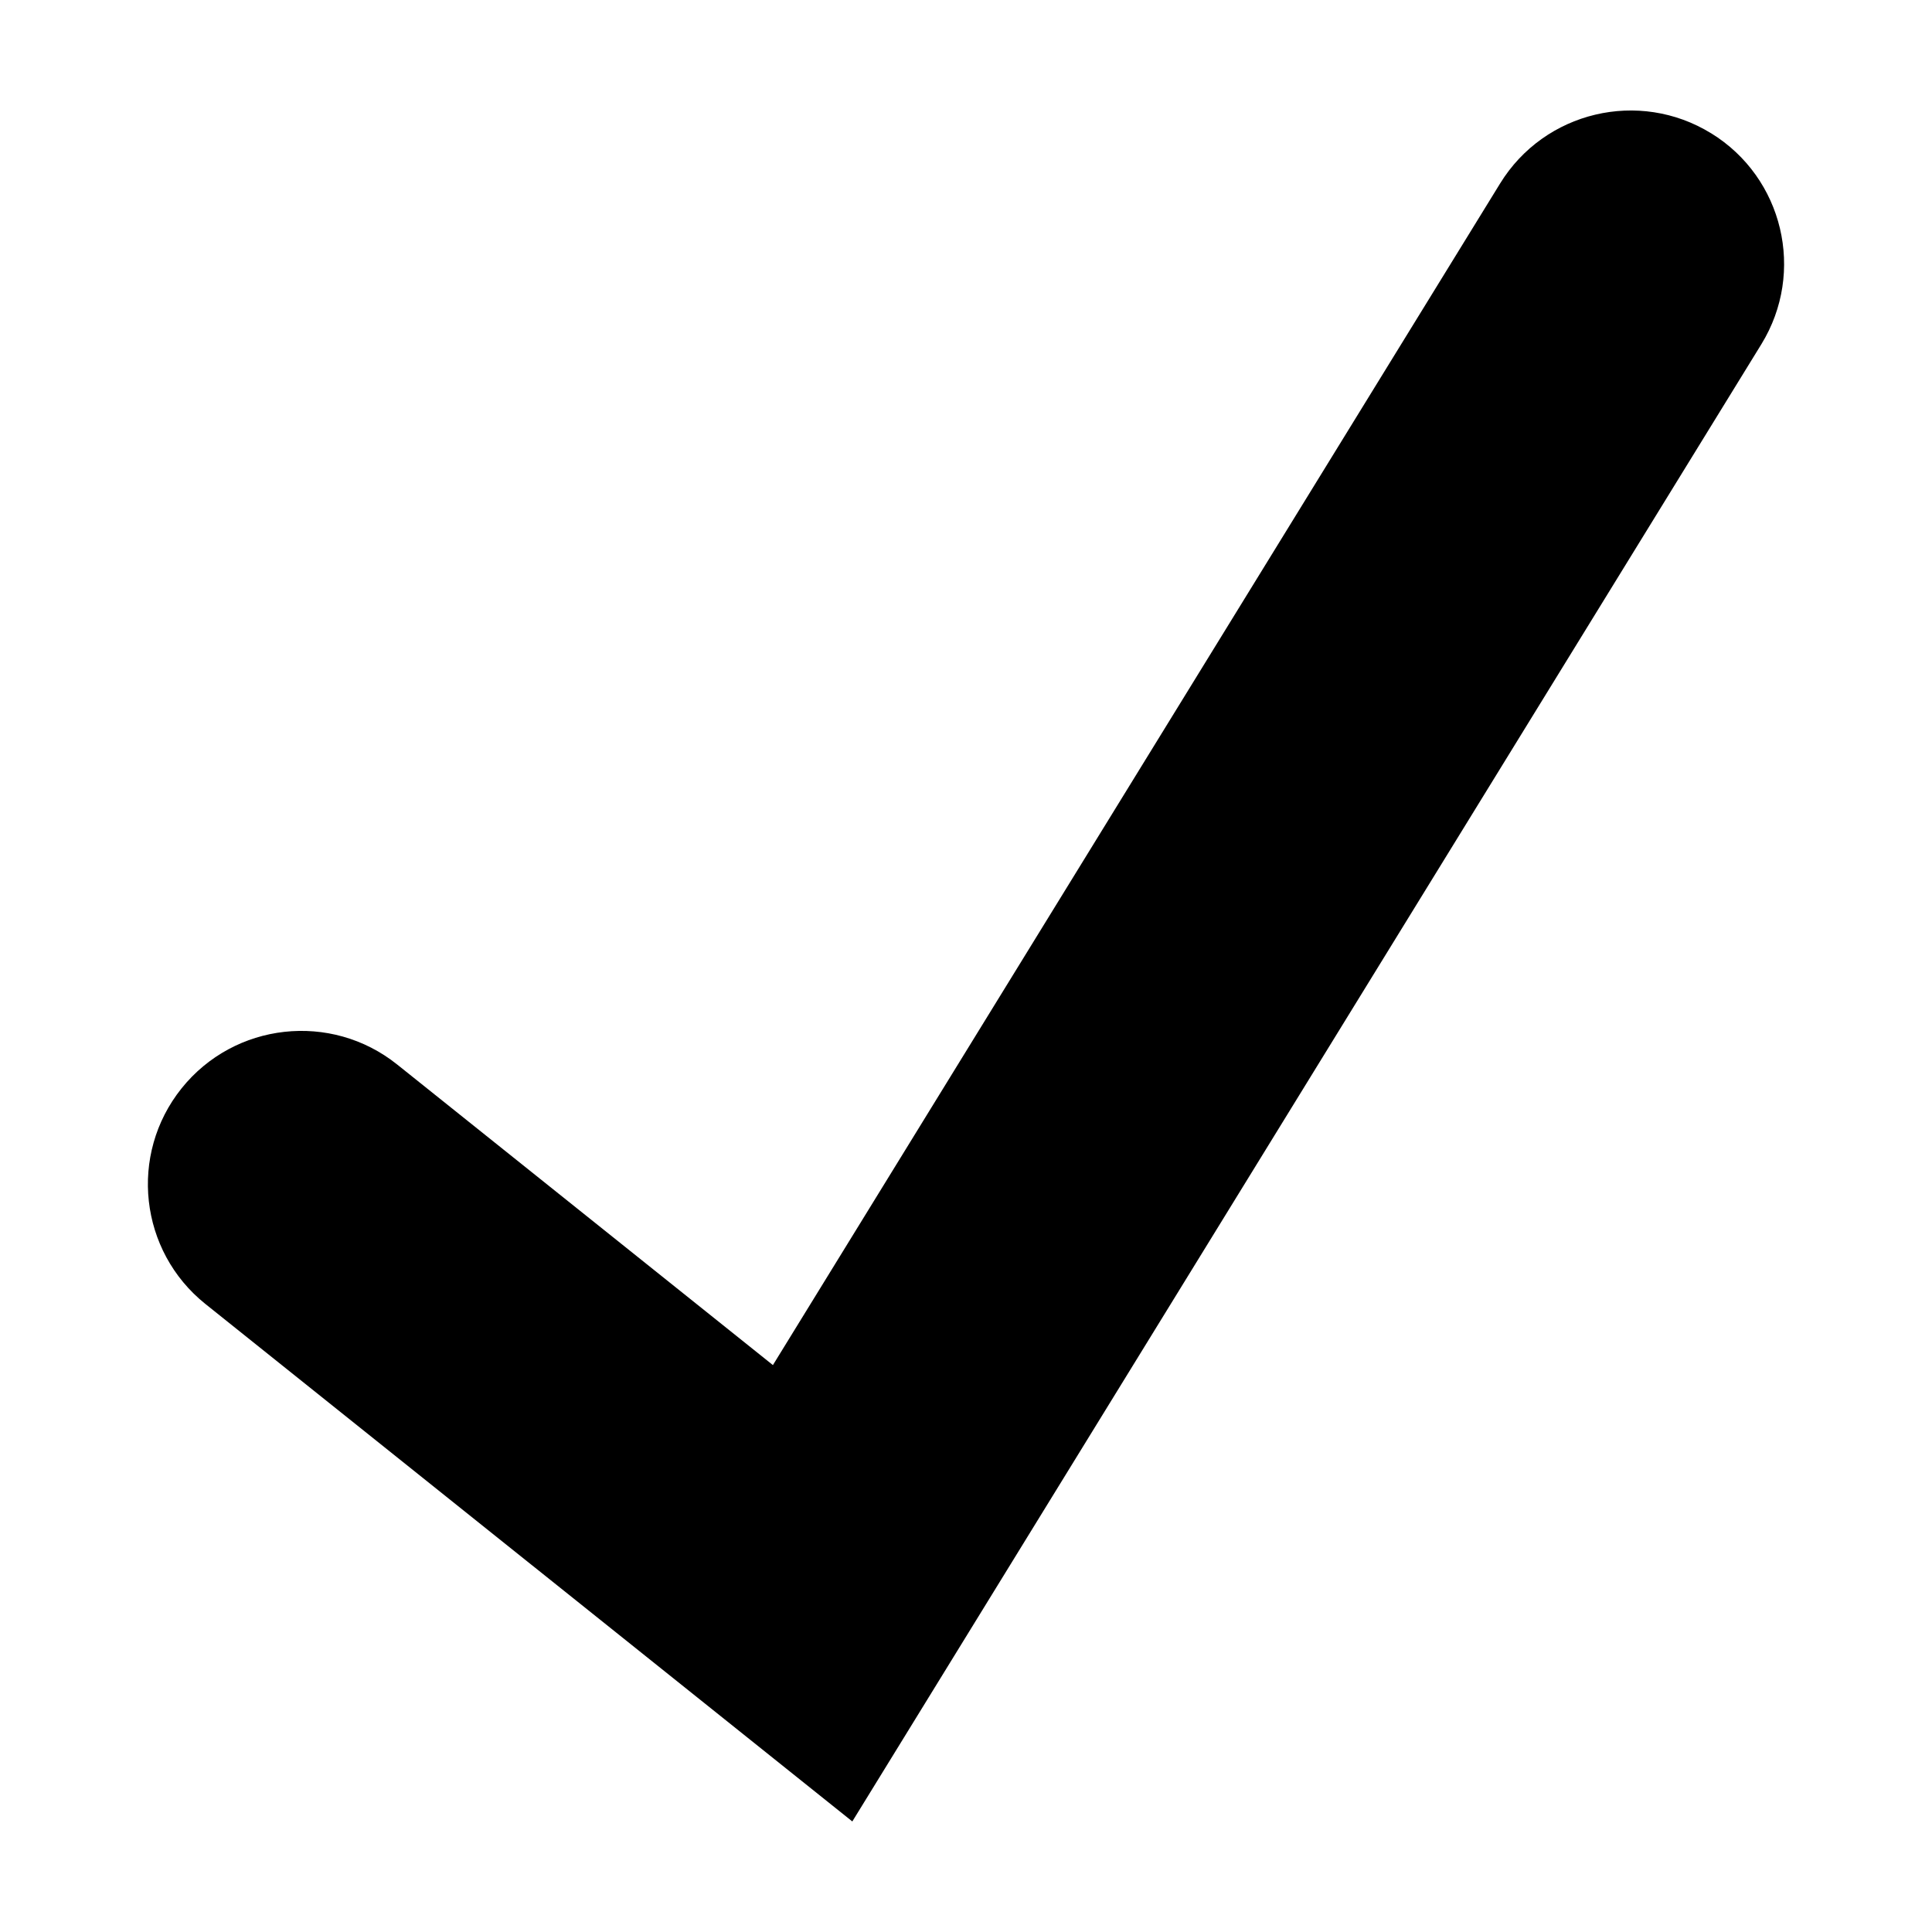
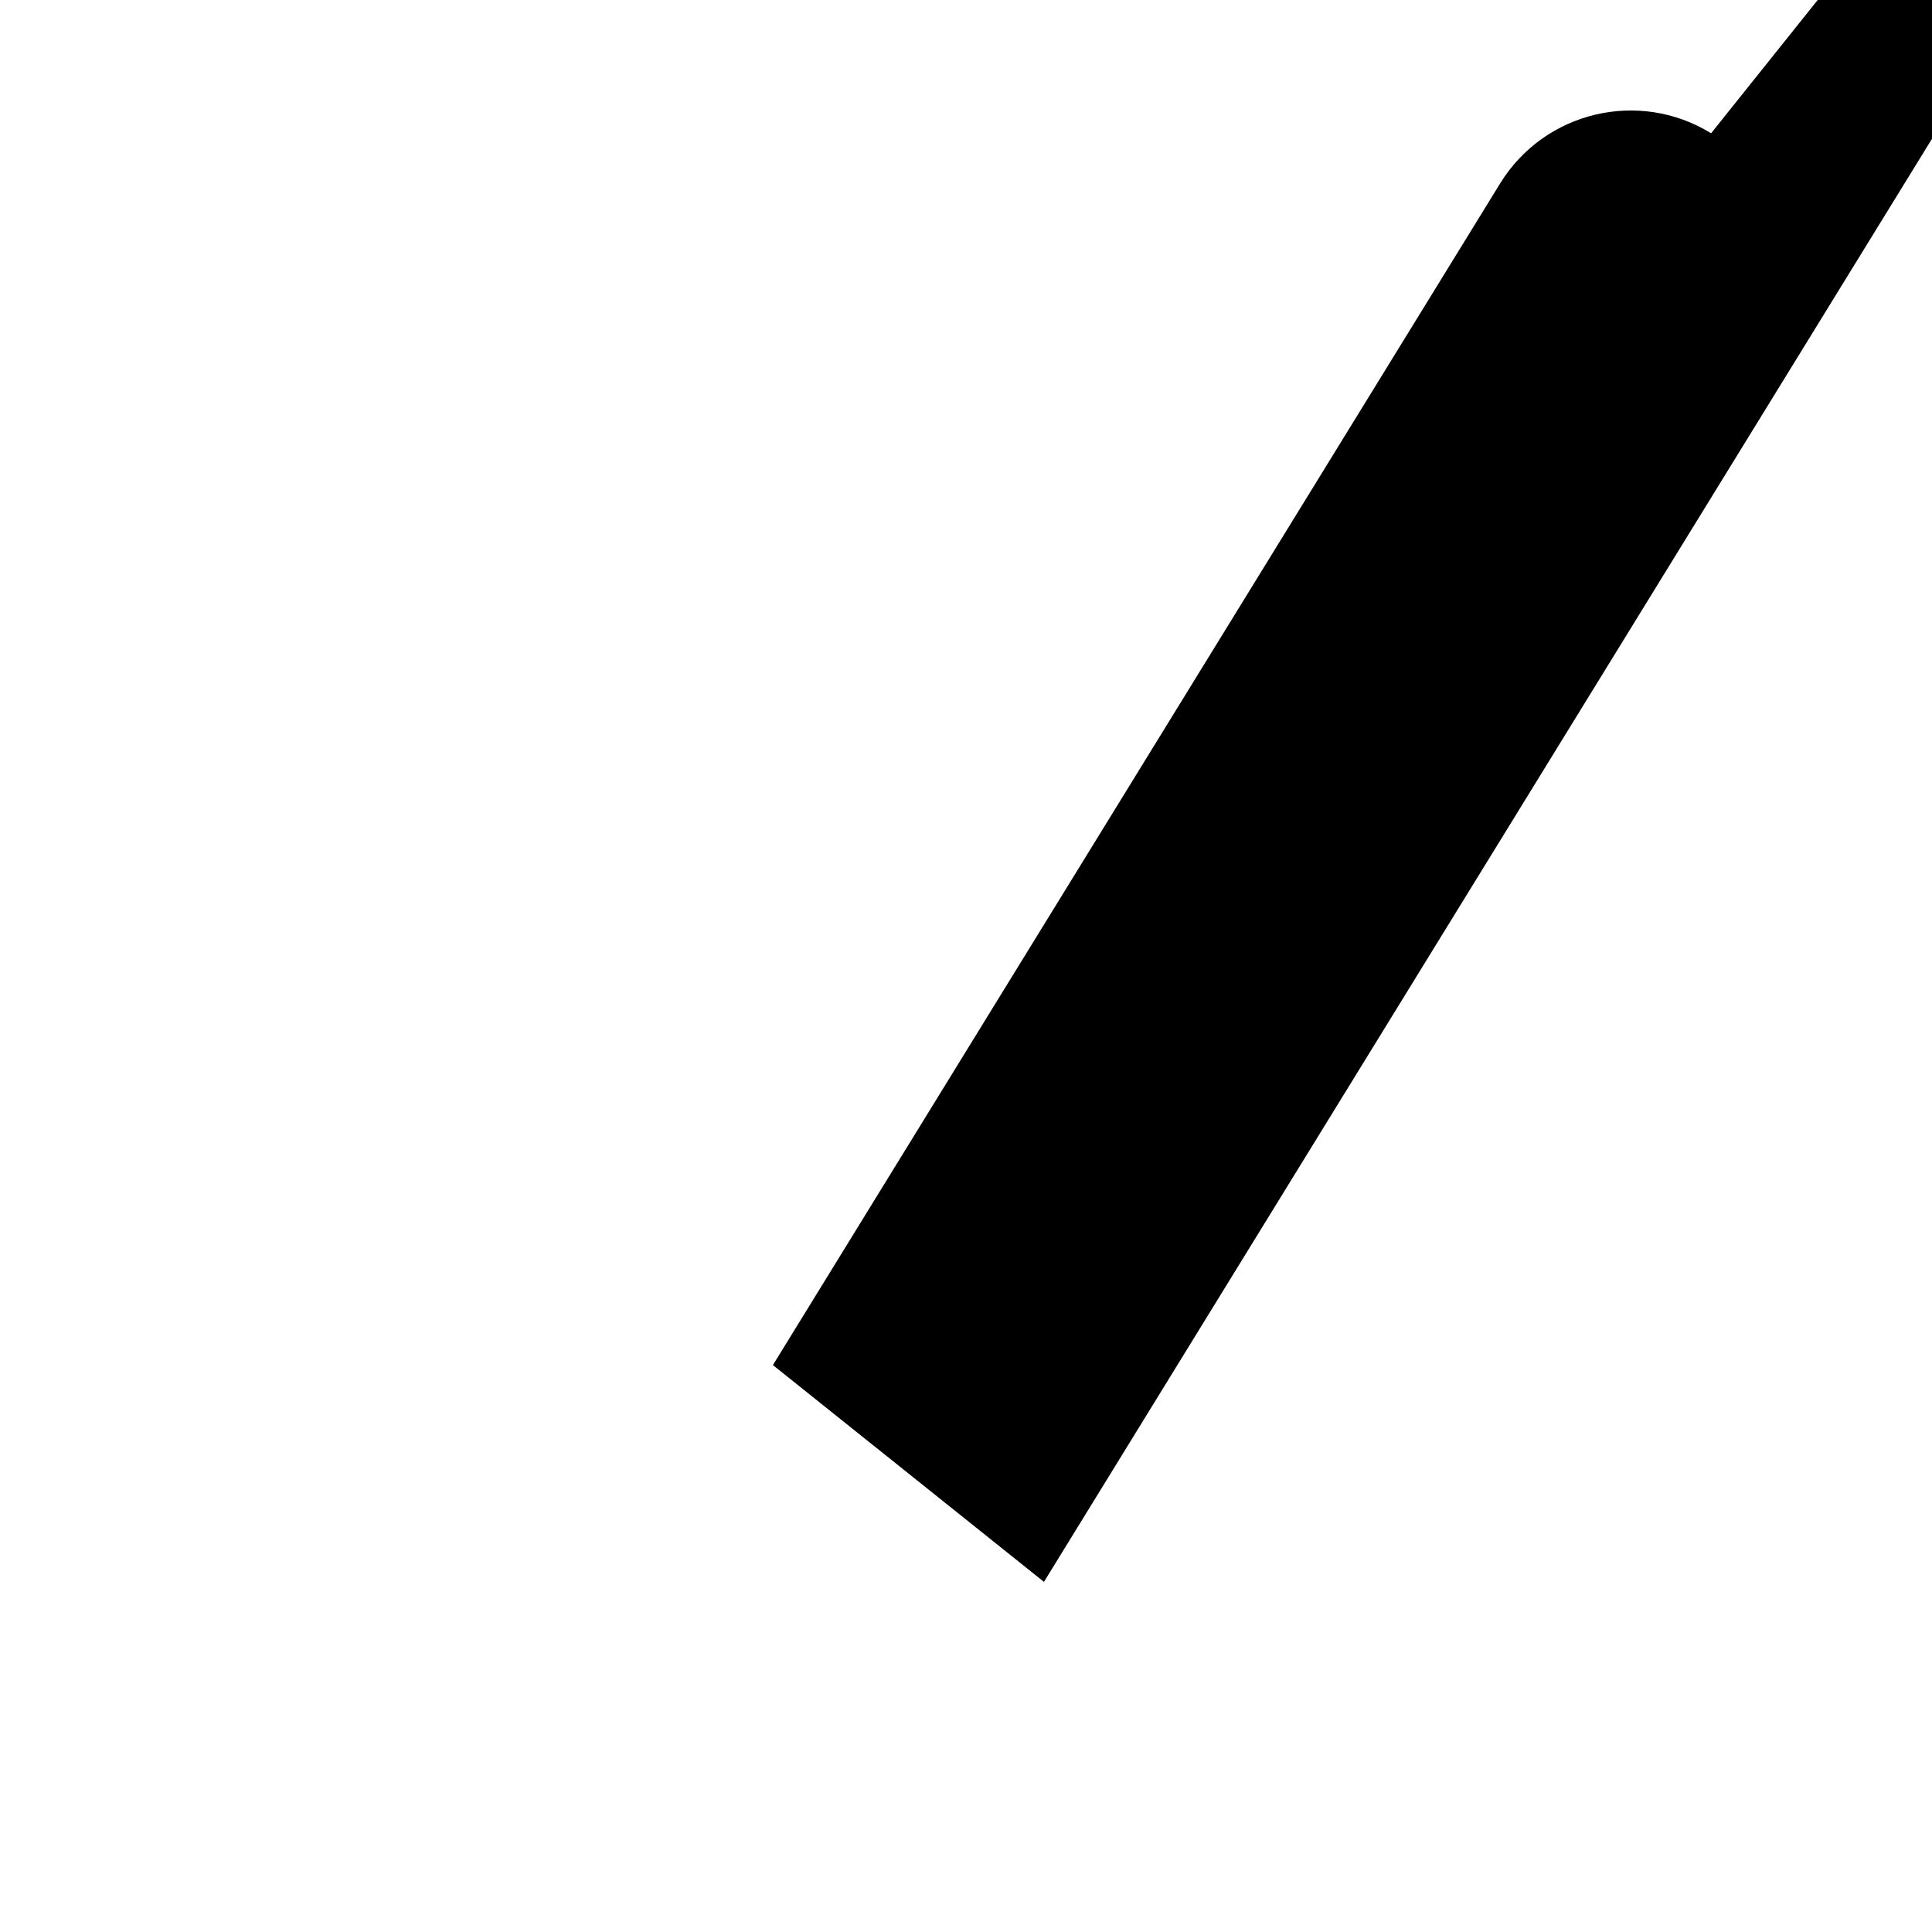
<svg xmlns="http://www.w3.org/2000/svg" fill="#000000" width="800px" height="800px" version="1.1" viewBox="144 144 512 512">
-   <path d="m597.46 179.32c-19.109-11.766-44.16-5.809-55.922 13.312l-192.71 313.13-99.59-79.668c-17.516-14.012-43.109-11.156-57.137 6.352-14.027 17.531-11.18 43.109 6.352 57.137l171.42 137.12 240.9-391.47c11.762-19.125 5.805-44.16-13.312-55.922z" />
+   <path d="m597.46 179.32c-19.109-11.766-44.16-5.809-55.922 13.312l-192.71 313.13-99.59-79.668l171.42 137.12 240.9-391.47c11.762-19.125 5.805-44.16-13.312-55.922z" />
</svg>